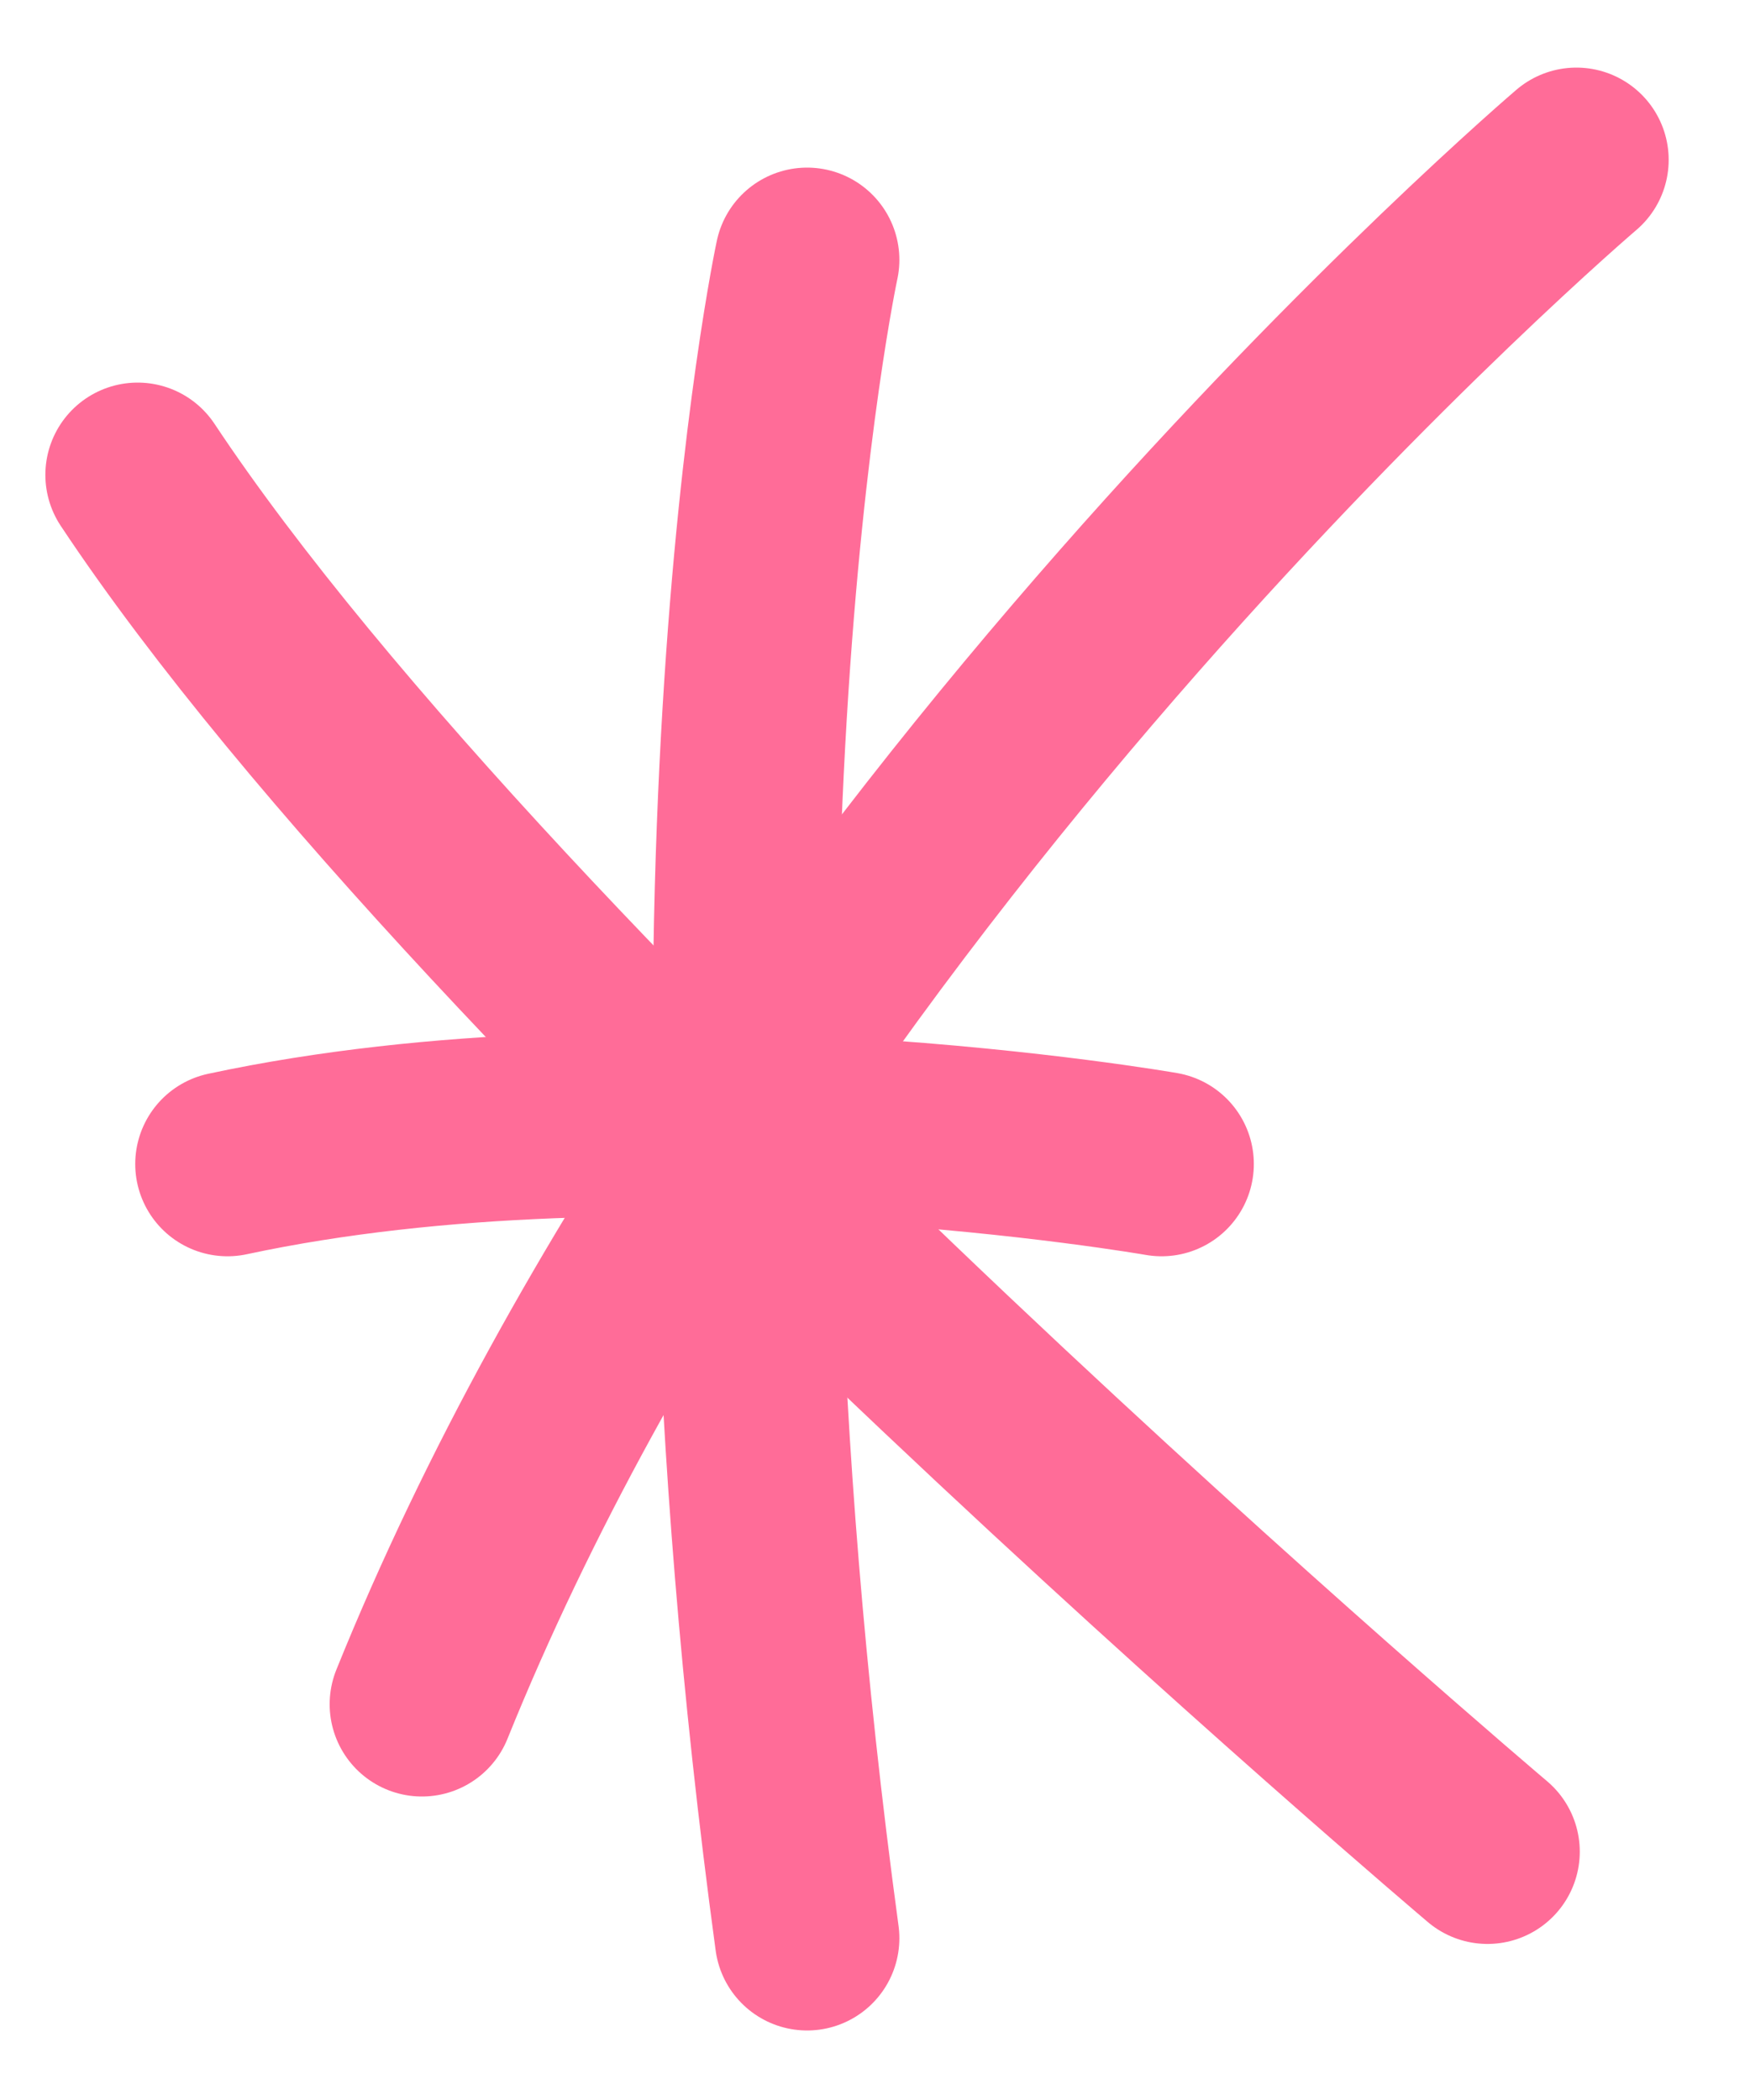
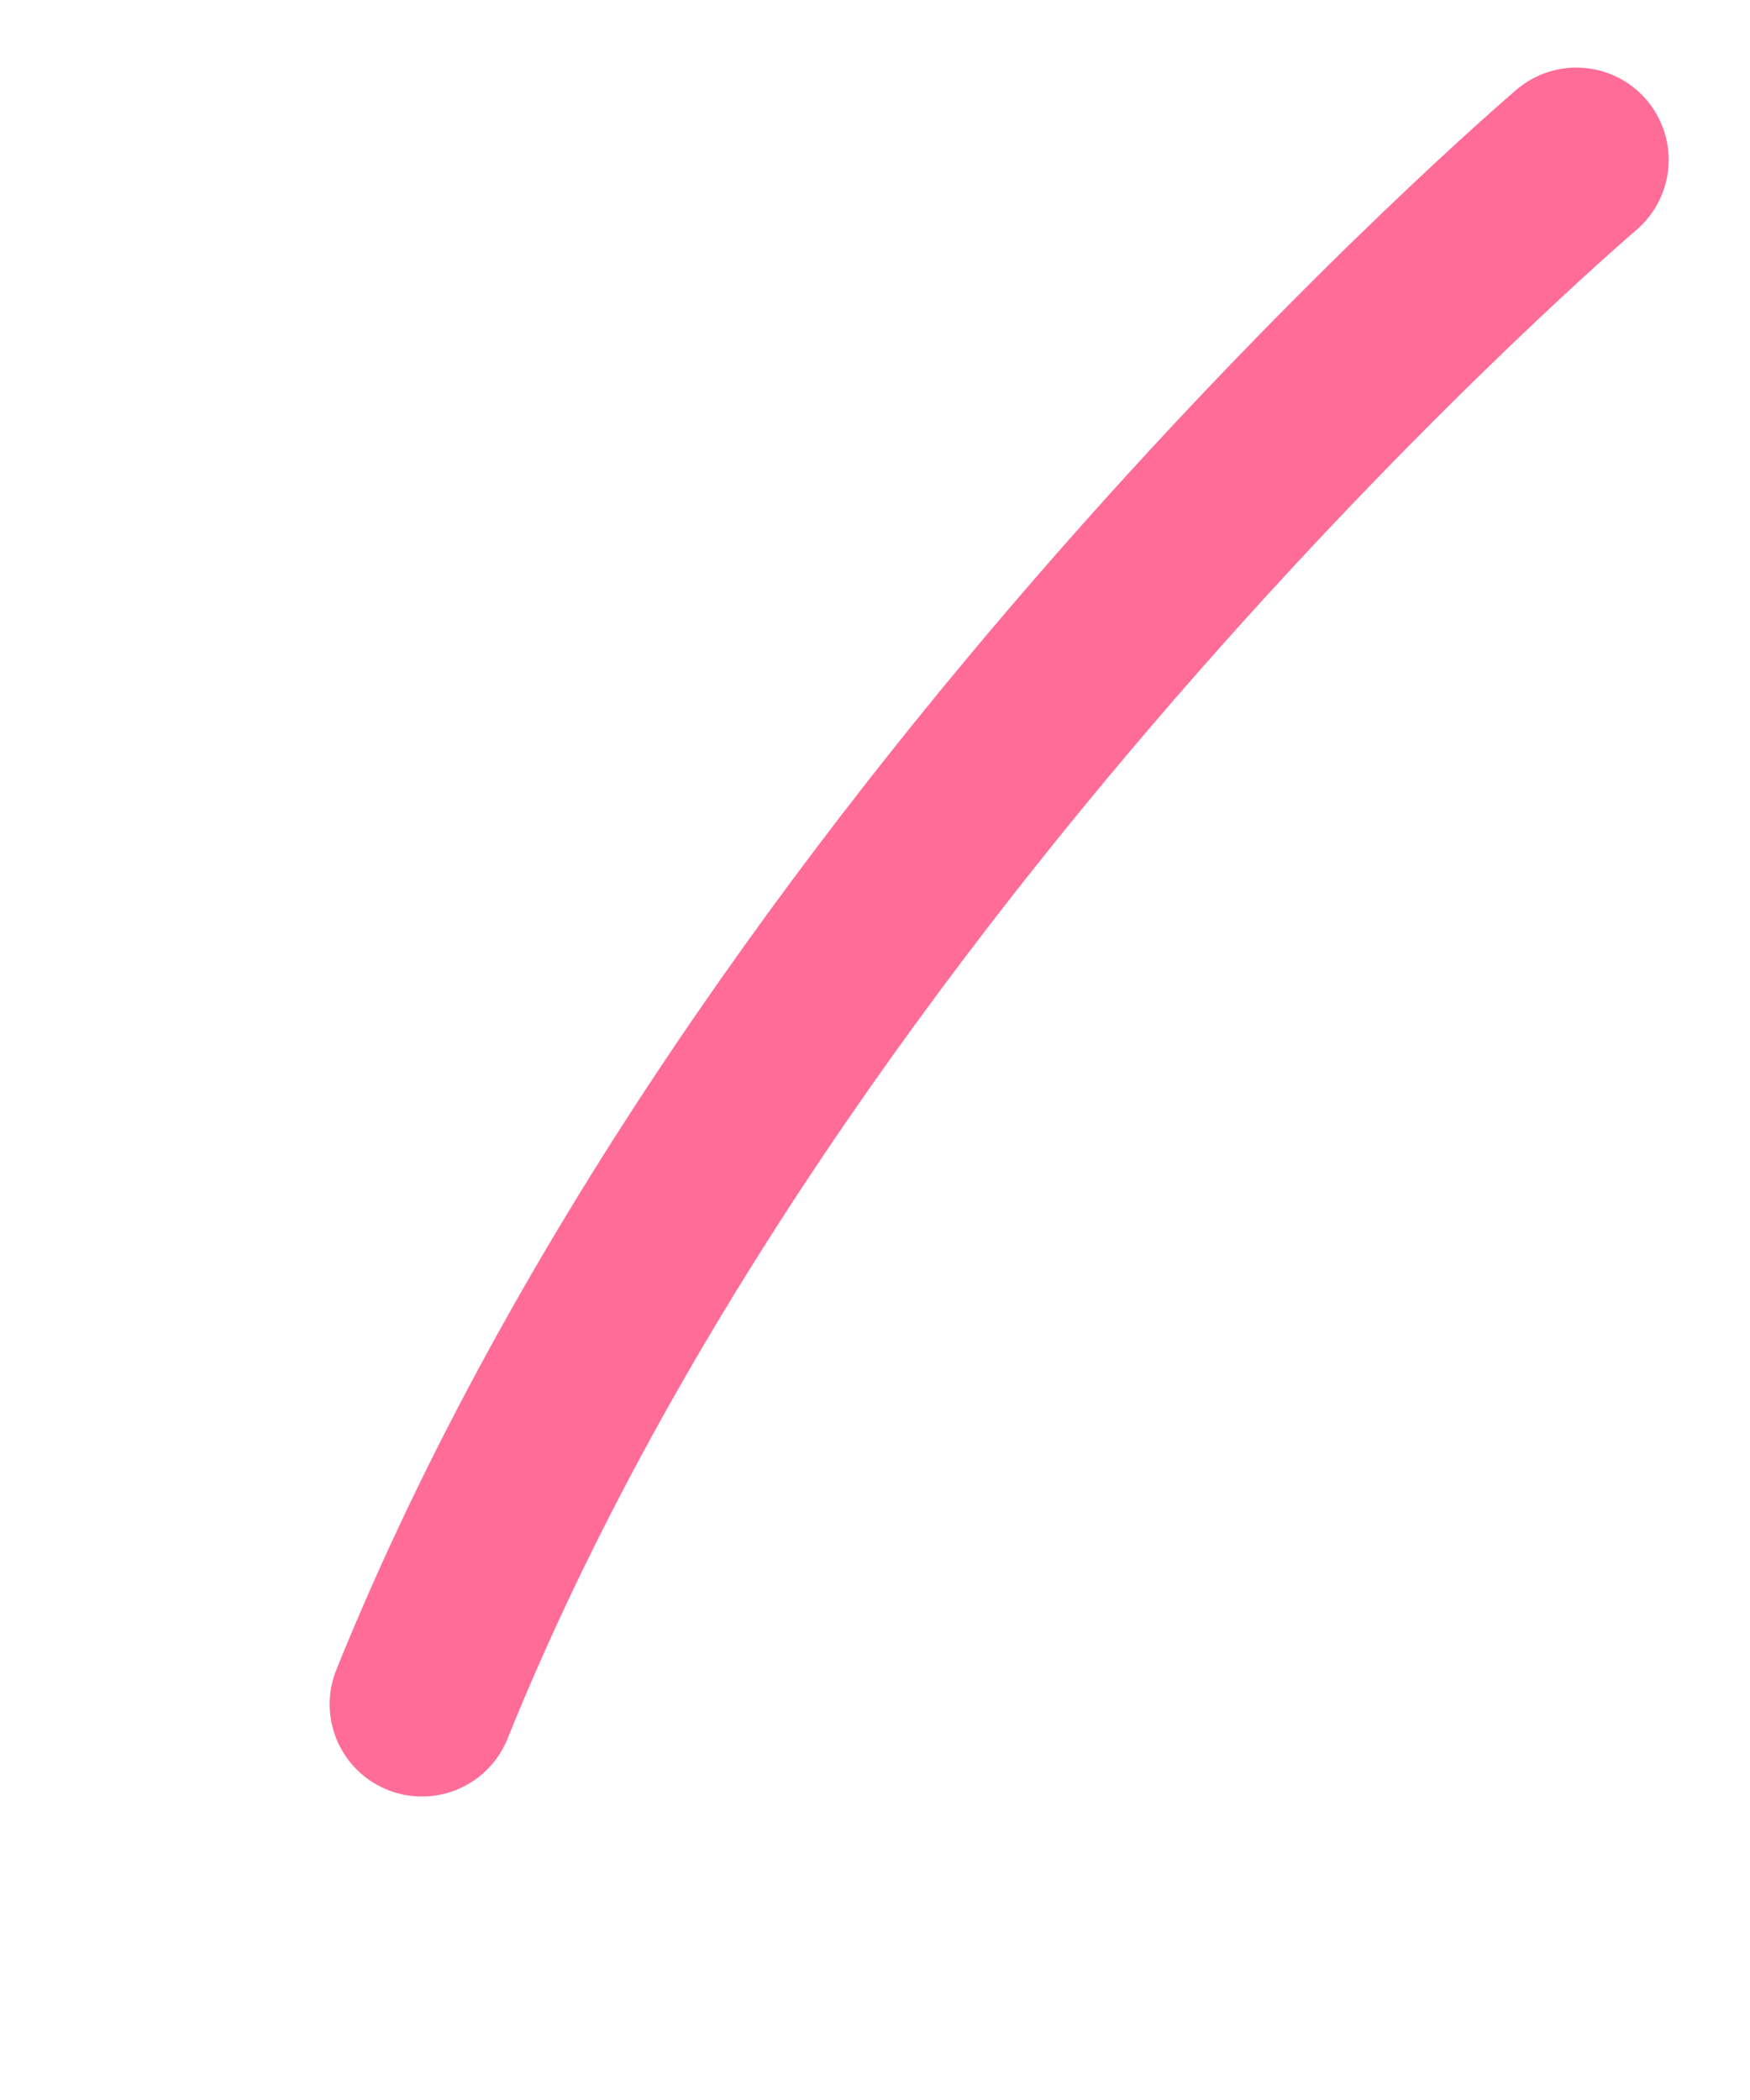
<svg xmlns="http://www.w3.org/2000/svg" width="20" height="24" viewBox="0 0 20 24" fill="none">
-   <path d="M9.224 2.97C9.224 2.97 7.626 10.391 9.224 22.151" stroke="#FF6C98" stroke-width="2.109" stroke-linecap="round" />
-   <path d="M2.6 13.303C7.395 12.275 13.275 13.303 13.275 13.303" stroke="#FF6C98" stroke-width="2.109" stroke-linecap="round" />
  <path d="M4.822 19.477C8.768 9.706 18.016 1.827 18.016 1.827" stroke="#FF6C98" stroke-width="2.109" stroke-linecap="round" />
-   <path d="M1.573 5.427C5.627 11.535 17 21.162 17 21.162" stroke="#FF6C98" stroke-width="2.109" stroke-linecap="round" />
</svg>